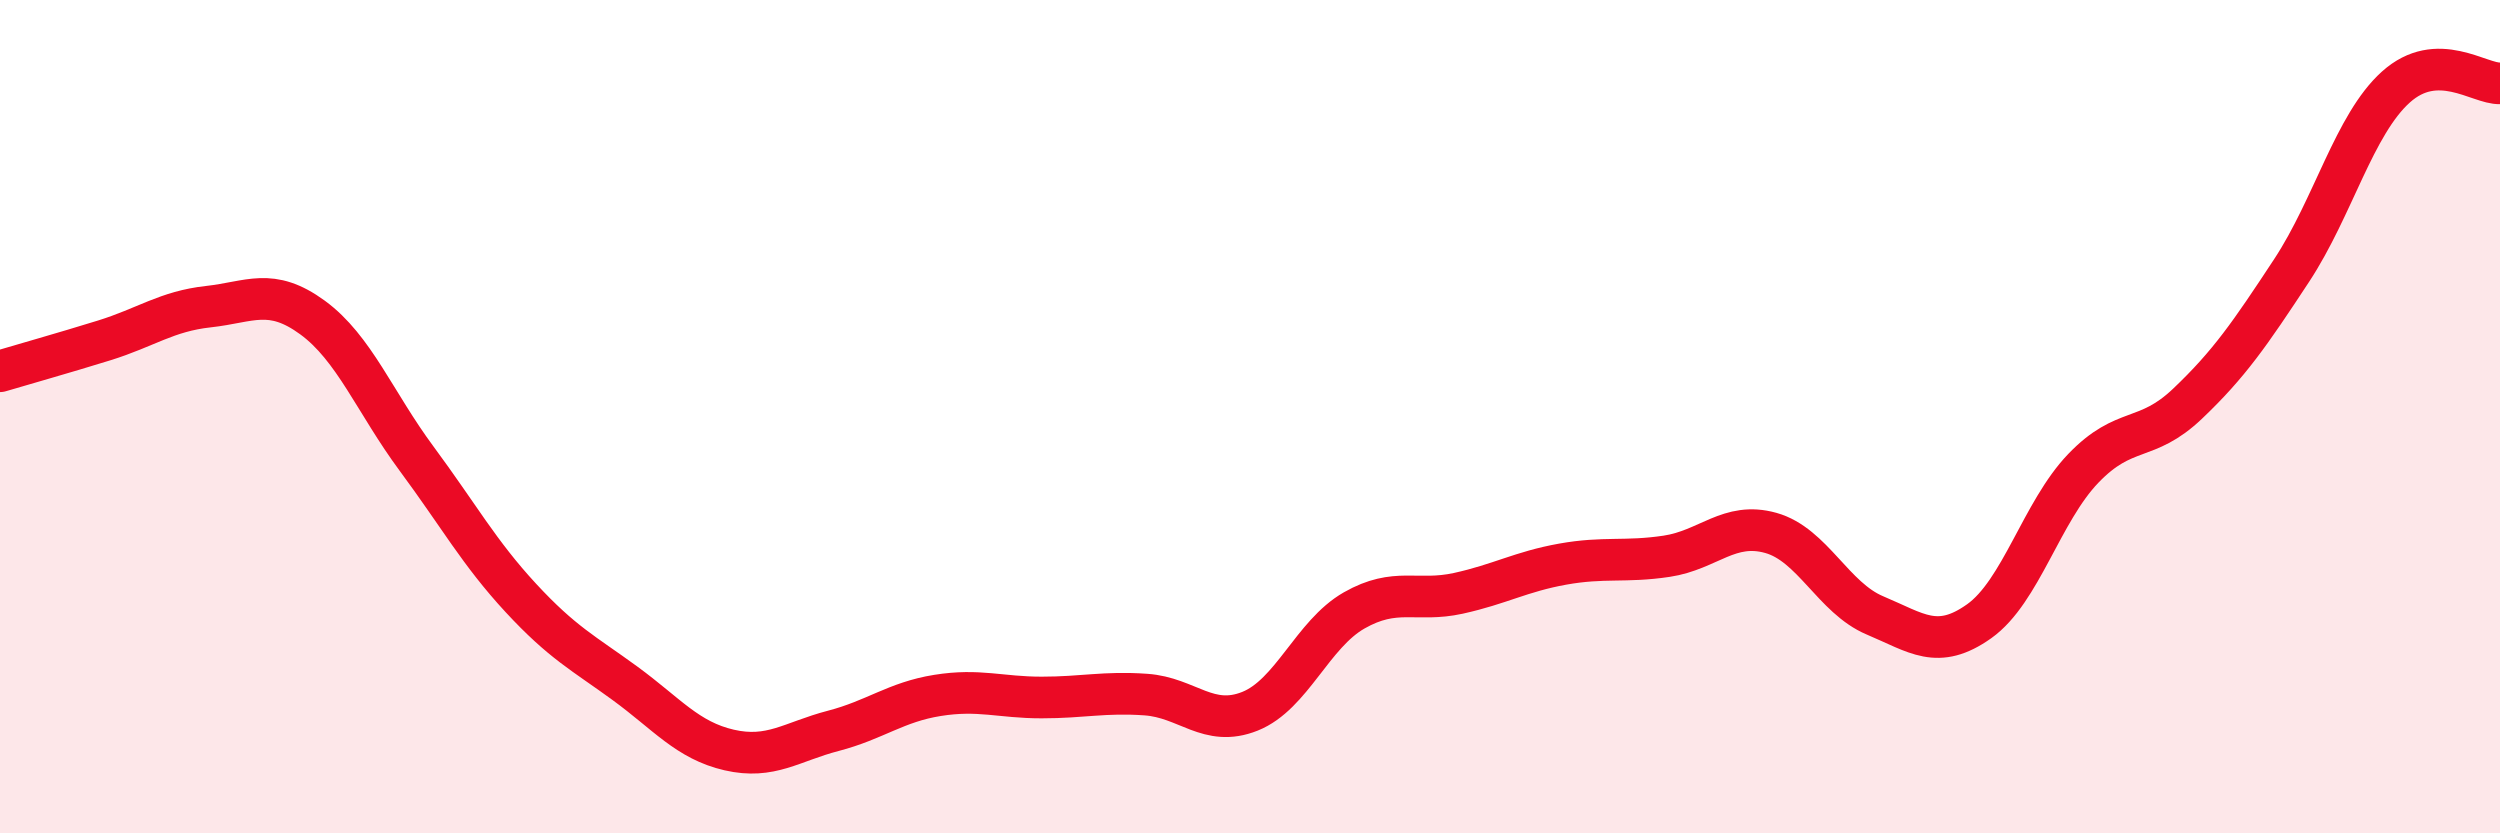
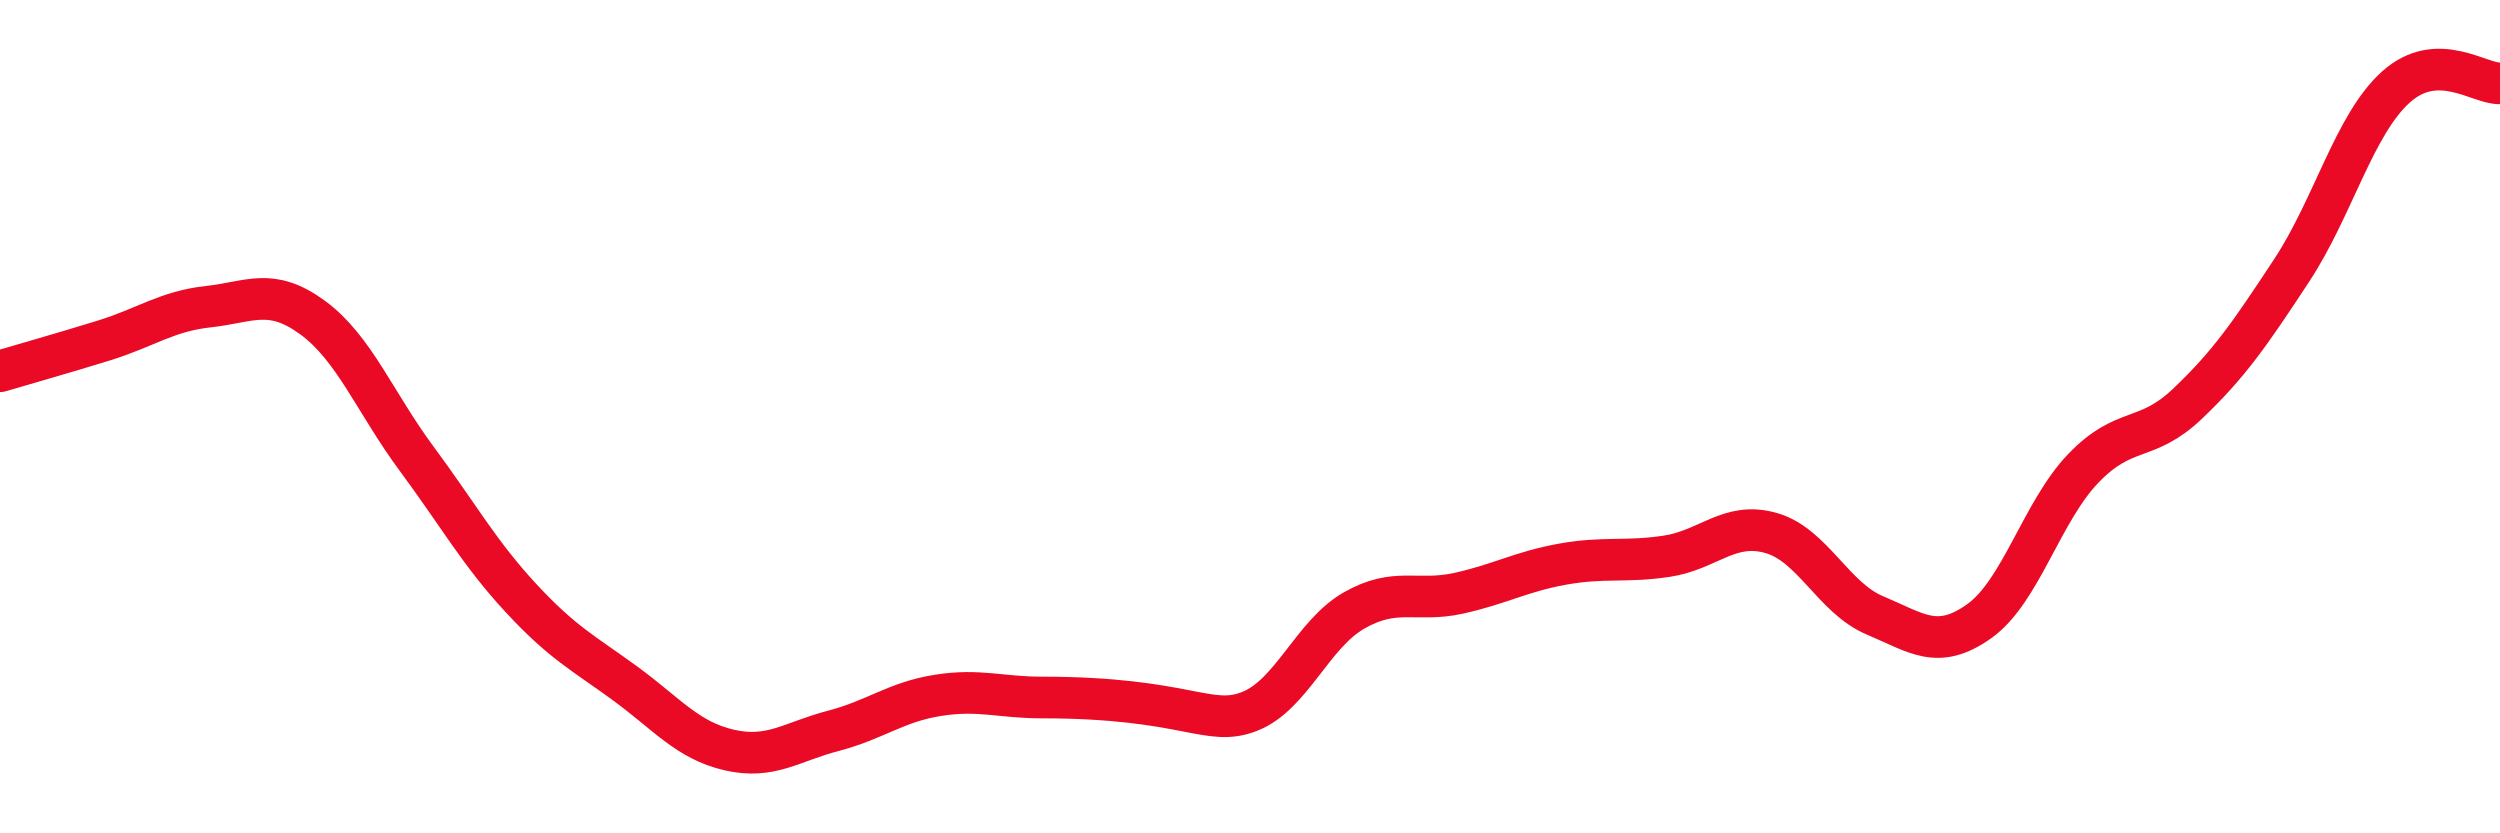
<svg xmlns="http://www.w3.org/2000/svg" width="60" height="20" viewBox="0 0 60 20">
-   <path d="M 0,8.91 C 0.5,8.76 1.5,8.48 2.5,8.17 C 3.5,7.86 4,7.47 5,7.36 C 6,7.25 6.5,6.89 7.5,7.62 C 8.5,8.35 9,9.66 10,11.01 C 11,12.36 11.5,13.27 12.5,14.35 C 13.5,15.43 14,15.67 15,16.4 C 16,17.13 16.5,17.77 17.5,18 C 18.5,18.23 19,17.8 20,17.54 C 21,17.28 21.5,16.85 22.5,16.69 C 23.5,16.53 24,16.74 25,16.74 C 26,16.74 26.5,16.6 27.5,16.67 C 28.5,16.74 29,17.47 30,17.07 C 31,16.67 31.5,15.22 32.5,14.65 C 33.5,14.08 34,14.46 35,14.24 C 36,14.02 36.5,13.72 37.5,13.54 C 38.5,13.36 39,13.5 40,13.35 C 41,13.2 41.5,12.51 42.5,12.79 C 43.5,13.07 44,14.35 45,14.77 C 46,15.19 46.5,15.62 47.5,14.91 C 48.5,14.2 49,12.28 50,11.24 C 51,10.2 51.5,10.64 52.5,9.69 C 53.5,8.74 54,8.01 55,6.49 C 56,4.97 56.5,2.99 57.5,2.09 C 58.5,1.19 59.5,2.02 60,2L60 20L0 20Z" fill="#EB0A25" opacity="0.1" stroke-linecap="round" stroke-linejoin="round" />
-   <path d="M 0,8.91 C 0.5,8.76 1.5,8.48 2.5,8.17 C 3.5,7.86 4,7.47 5,7.36 C 6,7.25 6.5,6.89 7.5,7.62 C 8.5,8.35 9,9.66 10,11.01 C 11,12.36 11.5,13.27 12.5,14.35 C 13.5,15.43 14,15.67 15,16.4 C 16,17.13 16.5,17.77 17.5,18 C 18.5,18.23 19,17.8 20,17.54 C 21,17.28 21.5,16.85 22.5,16.69 C 23.5,16.53 24,16.74 25,16.74 C 26,16.74 26.5,16.6 27.5,16.67 C 28.5,16.74 29,17.47 30,17.07 C 31,16.67 31.5,15.22 32.5,14.65 C 33.5,14.08 34,14.46 35,14.24 C 36,14.02 36.5,13.72 37.5,13.54 C 38.5,13.36 39,13.5 40,13.35 C 41,13.2 41.5,12.51 42.5,12.79 C 43.5,13.07 44,14.35 45,14.77 C 46,15.19 46.5,15.62 47.5,14.91 C 48.5,14.2 49,12.28 50,11.24 C 51,10.2 51.5,10.64 52.5,9.69 C 53.5,8.74 54,8.01 55,6.49 C 56,4.97 56.5,2.99 57.5,2.09 C 58.5,1.19 59.5,2.02 60,2" stroke="#EB0A25" stroke-width="1" fill="none" stroke-linecap="round" stroke-linejoin="round" />
+   <path d="M 0,8.91 C 0.5,8.76 1.5,8.48 2.5,8.17 C 3.5,7.86 4,7.47 5,7.36 C 6,7.25 6.5,6.89 7.5,7.62 C 8.5,8.35 9,9.66 10,11.01 C 11,12.36 11.5,13.27 12.5,14.35 C 13.5,15.43 14,15.67 15,16.4 C 16,17.13 16.5,17.77 17.5,18 C 18.5,18.23 19,17.8 20,17.54 C 21,17.28 21.5,16.85 22.5,16.69 C 23.5,16.53 24,16.74 25,16.74 C 28.5,16.74 29,17.47 30,17.07 C 31,16.67 31.5,15.22 32.5,14.65 C 33.5,14.08 34,14.46 35,14.24 C 36,14.02 36.5,13.72 37.5,13.54 C 38.5,13.36 39,13.5 40,13.35 C 41,13.2 41.5,12.51 42.5,12.79 C 43.5,13.07 44,14.35 45,14.77 C 46,15.19 46.5,15.62 47.5,14.91 C 48.5,14.2 49,12.28 50,11.24 C 51,10.2 51.5,10.64 52.5,9.69 C 53.5,8.74 54,8.01 55,6.49 C 56,4.97 56.5,2.99 57.5,2.09 C 58.5,1.19 59.5,2.02 60,2" stroke="#EB0A25" stroke-width="1" fill="none" stroke-linecap="round" stroke-linejoin="round" />
</svg>